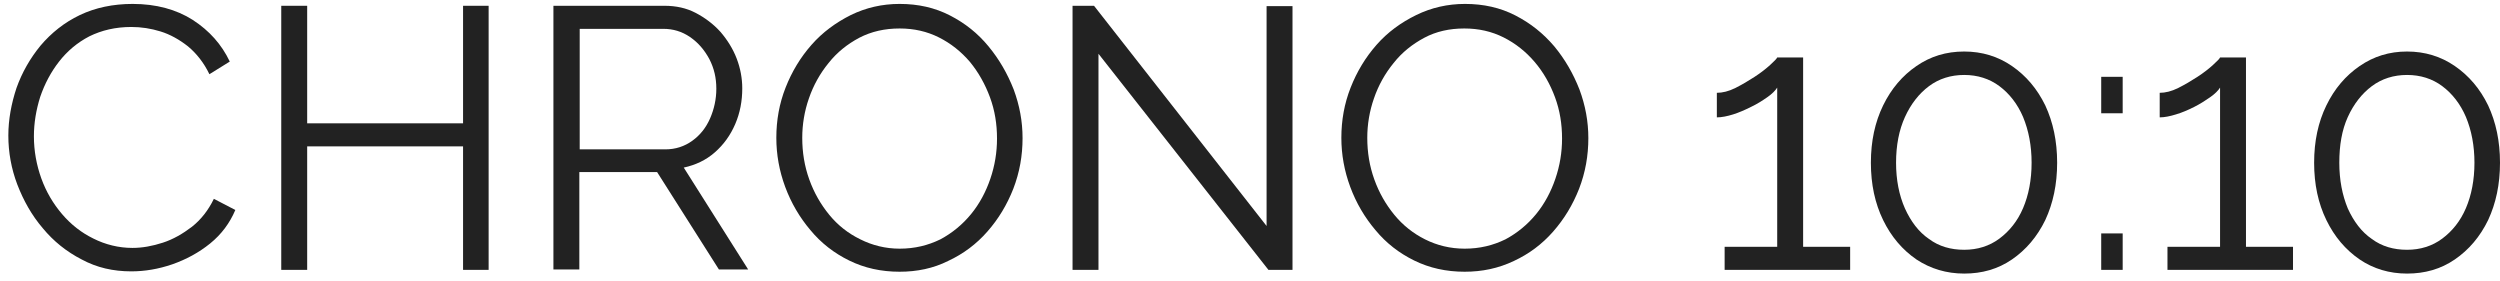
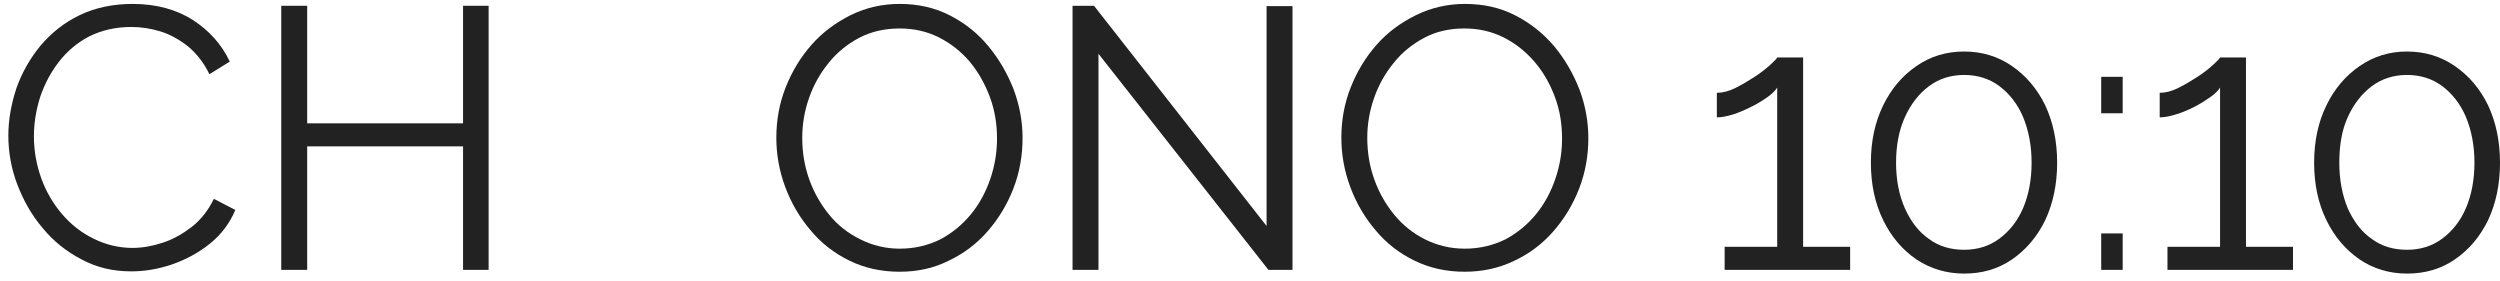
<svg xmlns="http://www.w3.org/2000/svg" width="169" height="19" viewBox="0 0 169 19" fill="none">
  <path d="M0.564 9.166C0.564 8.085 0.765 7.004 1.115 5.948C1.491 4.892 2.041 3.936 2.742 3.081C3.468 2.226 4.344 1.522 5.395 1.019C6.447 0.517 7.648 0.265 8.975 0.265C10.552 0.265 11.929 0.642 13.03 1.346C14.156 2.075 14.982 3.006 15.533 4.162L14.156 5.017C13.781 4.238 13.28 3.609 12.705 3.132C12.129 2.679 11.503 2.327 10.852 2.126C10.201 1.925 9.551 1.824 8.875 1.824C7.798 1.824 6.872 2.05 6.046 2.453C5.22 2.88 4.544 3.458 3.994 4.162C3.443 4.866 3.018 5.671 2.717 6.551C2.442 7.431 2.292 8.311 2.292 9.216C2.292 10.197 2.467 11.152 2.792 12.058C3.118 12.963 3.593 13.767 4.194 14.471C4.795 15.175 5.496 15.729 6.322 16.131C7.123 16.533 8.024 16.759 8.95 16.759C9.626 16.759 10.302 16.634 11.002 16.407C11.703 16.181 12.354 15.804 12.98 15.326C13.581 14.849 14.081 14.22 14.457 13.441L15.909 14.195C15.533 15.075 14.982 15.829 14.207 16.458C13.431 17.086 12.579 17.539 11.653 17.866C10.702 18.193 9.776 18.344 8.875 18.344C7.648 18.344 6.547 18.092 5.521 17.539C4.494 17.011 3.618 16.307 2.892 15.427C2.141 14.547 1.591 13.566 1.165 12.46C0.765 11.404 0.564 10.297 0.564 9.166Z" fill="#222222" />
  <path d="M33.031 0.391V18.243H31.303V9.895H20.765V18.243H19.013V0.391H20.765V8.337H31.303V0.391H33.031Z" fill="#222222" />
-   <path d="M37.411 18.243V0.391H44.92C45.696 0.391 46.397 0.542 47.023 0.869C47.648 1.196 48.224 1.623 48.7 2.151C49.175 2.704 49.551 3.308 49.801 3.962C50.051 4.615 50.177 5.294 50.177 5.973C50.177 6.828 50.026 7.633 49.701 8.387C49.376 9.141 48.925 9.77 48.324 10.298C47.724 10.826 47.023 11.153 46.222 11.329L50.577 18.218H48.6L44.419 11.63H39.163V18.218H37.411V18.243ZM39.163 10.097H44.97C45.671 10.097 46.272 9.895 46.797 9.518C47.323 9.141 47.724 8.638 47.999 8.01C48.274 7.381 48.424 6.702 48.424 5.998C48.424 5.269 48.274 4.615 47.949 3.987C47.623 3.383 47.198 2.88 46.647 2.503C46.096 2.126 45.496 1.95 44.845 1.95H39.188V10.097H39.163Z" fill="#222222" />
  <path d="M60.815 18.369C59.563 18.369 58.437 18.117 57.411 17.614C56.384 17.111 55.508 16.433 54.782 15.553C54.056 14.698 53.481 13.717 53.08 12.636C52.68 11.555 52.48 10.448 52.48 9.317C52.48 8.135 52.68 7.004 53.105 5.923C53.531 4.841 54.106 3.886 54.858 3.031C55.608 2.176 56.51 1.522 57.511 1.019C58.537 0.517 59.638 0.265 60.815 0.265C62.066 0.265 63.193 0.517 64.219 1.045C65.245 1.573 66.097 2.252 66.822 3.132C67.548 4.012 68.099 4.967 68.525 6.048C68.925 7.129 69.125 8.211 69.125 9.342C69.125 10.524 68.925 11.655 68.499 12.762C68.074 13.843 67.498 14.798 66.747 15.653C65.996 16.508 65.12 17.162 64.094 17.64C63.093 18.142 61.991 18.369 60.815 18.369ZM54.232 9.317C54.232 10.297 54.382 11.228 54.707 12.133C55.033 13.038 55.483 13.818 56.059 14.522C56.635 15.226 57.336 15.779 58.162 16.181C58.963 16.584 59.864 16.81 60.815 16.81C61.841 16.81 62.742 16.584 63.568 16.181C64.369 15.754 65.07 15.175 65.646 14.471C66.222 13.767 66.647 12.963 66.948 12.083C67.248 11.203 67.398 10.297 67.398 9.367C67.398 8.387 67.248 7.456 66.922 6.576C66.597 5.696 66.147 4.892 65.571 4.188C64.97 3.484 64.269 2.93 63.468 2.528C62.667 2.126 61.791 1.925 60.815 1.925C59.814 1.925 58.913 2.126 58.087 2.553C57.285 2.981 56.585 3.534 56.009 4.263C55.433 4.967 54.983 5.772 54.682 6.652C54.382 7.507 54.232 8.412 54.232 9.317Z" fill="#222222" />
  <path d="M74.257 3.635V18.243H72.504V0.391H73.956L85.621 15.276V0.416H87.373V18.243H85.746L74.257 3.635Z" fill="#222222" />
  <path d="M99.012 18.369C97.76 18.369 96.634 18.117 95.607 17.614C94.581 17.111 93.705 16.433 92.979 15.553C92.253 14.698 91.677 13.717 91.277 12.636C90.876 11.555 90.676 10.448 90.676 9.317C90.676 8.135 90.876 7.004 91.302 5.923C91.728 4.841 92.303 3.886 93.054 3.031C93.805 2.176 94.706 1.522 95.733 1.019C96.759 0.517 97.86 0.265 99.037 0.265C100.288 0.265 101.415 0.517 102.441 1.045C103.467 1.573 104.318 2.252 105.069 3.132C105.795 4.012 106.346 4.967 106.771 6.048C107.172 7.129 107.372 8.211 107.372 9.342C107.372 10.524 107.172 11.655 106.746 12.762C106.321 13.843 105.745 14.798 104.994 15.653C104.243 16.508 103.367 17.162 102.341 17.64C101.29 18.142 100.188 18.369 99.012 18.369ZM92.428 9.317C92.428 10.297 92.579 11.228 92.904 12.133C93.23 13.038 93.68 13.818 94.256 14.522C94.832 15.226 95.532 15.779 96.333 16.181C97.134 16.584 98.035 16.81 99.012 16.81C100.038 16.81 100.939 16.584 101.765 16.181C102.566 15.754 103.267 15.175 103.843 14.471C104.418 13.767 104.844 12.963 105.144 12.083C105.445 11.203 105.595 10.297 105.595 9.367C105.595 8.387 105.445 7.456 105.119 6.576C104.794 5.696 104.343 4.892 103.743 4.188C103.142 3.484 102.441 2.93 101.64 2.528C100.839 2.126 99.963 1.925 98.987 1.925C97.985 1.925 97.084 2.126 96.283 2.553C95.482 2.981 94.781 3.534 94.206 4.263C93.63 4.967 93.179 5.772 92.879 6.652C92.579 7.507 92.428 8.412 92.428 9.317Z" fill="#222222" />
  <path d="M125.07 16.684V18.243H116.585V16.684H120.139V5.922C120.014 6.124 119.789 6.35 119.463 6.576C119.138 6.802 118.787 7.029 118.362 7.23C117.961 7.431 117.561 7.607 117.16 7.733C116.76 7.858 116.384 7.934 116.059 7.934V6.274C116.435 6.274 116.86 6.174 117.311 5.948C117.761 5.721 118.187 5.47 118.612 5.193C119.038 4.917 119.388 4.64 119.664 4.389C119.939 4.137 120.114 3.961 120.139 3.886H121.891V16.684H125.07Z" fill="#222222" />
  <path d="M139.063 11.001C139.063 12.46 138.788 13.742 138.262 14.874C137.711 16.005 136.96 16.885 136.009 17.539C135.058 18.192 133.982 18.494 132.78 18.494C131.579 18.494 130.502 18.167 129.551 17.539C128.6 16.885 127.849 16.005 127.298 14.874C126.748 13.742 126.472 12.46 126.472 11.001C126.472 9.543 126.748 8.261 127.298 7.129C127.849 5.998 128.6 5.118 129.551 4.464C130.502 3.81 131.554 3.483 132.78 3.483C133.982 3.483 135.058 3.81 136.009 4.464C136.96 5.118 137.711 5.998 138.262 7.129C138.788 8.261 139.063 9.543 139.063 11.001ZM137.336 11.001C137.336 9.845 137.135 8.814 136.76 7.909C136.385 7.029 135.834 6.325 135.158 5.822C134.482 5.319 133.681 5.067 132.78 5.067C131.879 5.067 131.078 5.319 130.402 5.822C129.726 6.325 129.176 7.029 128.775 7.909C128.375 8.789 128.174 9.82 128.174 11.001C128.174 12.158 128.375 13.189 128.775 14.094C129.176 14.974 129.701 15.678 130.402 16.156C131.078 16.659 131.879 16.885 132.78 16.885C133.681 16.885 134.482 16.634 135.158 16.131C135.834 15.628 136.385 14.949 136.76 14.069C137.135 13.189 137.336 12.158 137.336 11.001Z" fill="#222222" />
  <path d="M142.042 7.657V5.193H143.493V7.657H142.042ZM142.042 18.243V15.779H143.493V18.243H142.042Z" fill="#222222" />
  <path d="M155.007 16.684V18.243H146.521V16.684H150.076V5.922C149.951 6.124 149.725 6.35 149.4 6.576C149.074 6.802 148.724 7.029 148.324 7.23C147.923 7.431 147.523 7.607 147.097 7.733C146.696 7.858 146.321 7.934 145.996 7.934V6.274C146.371 6.274 146.797 6.174 147.247 5.948C147.698 5.721 148.123 5.47 148.549 5.193C148.974 4.917 149.325 4.64 149.6 4.389C149.875 4.137 150.051 3.961 150.076 3.886H151.828V16.684H155.007Z" fill="#222222" />
  <path d="M169 11.001C169 12.46 168.725 13.742 168.199 14.874C167.649 16.005 166.898 16.885 165.946 17.539C164.995 18.192 163.919 18.494 162.717 18.494C161.516 18.494 160.44 18.167 159.513 17.539C158.562 16.885 157.811 16.005 157.261 14.874C156.71 13.742 156.435 12.46 156.435 11.001C156.435 9.543 156.71 8.261 157.261 7.129C157.811 5.998 158.562 5.118 159.513 4.464C160.465 3.81 161.516 3.483 162.717 3.483C163.919 3.483 164.995 3.81 165.946 4.464C166.898 5.118 167.649 5.998 168.199 7.129C168.725 8.261 169 9.543 169 11.001ZM167.273 11.001C167.273 9.845 167.073 8.814 166.697 7.909C166.322 7.029 165.771 6.325 165.095 5.822C164.42 5.319 163.619 5.067 162.717 5.067C161.816 5.067 161.015 5.319 160.339 5.822C159.664 6.325 159.113 7.029 158.712 7.909C158.312 8.789 158.137 9.82 158.137 11.001C158.137 12.158 158.337 13.189 158.712 14.094C159.113 14.974 159.639 15.678 160.339 16.156C161.015 16.659 161.816 16.885 162.717 16.885C163.619 16.885 164.42 16.634 165.095 16.131C165.771 15.628 166.322 14.949 166.697 14.069C167.073 13.189 167.273 12.158 167.273 11.001Z" fill="#222222" />
</svg>